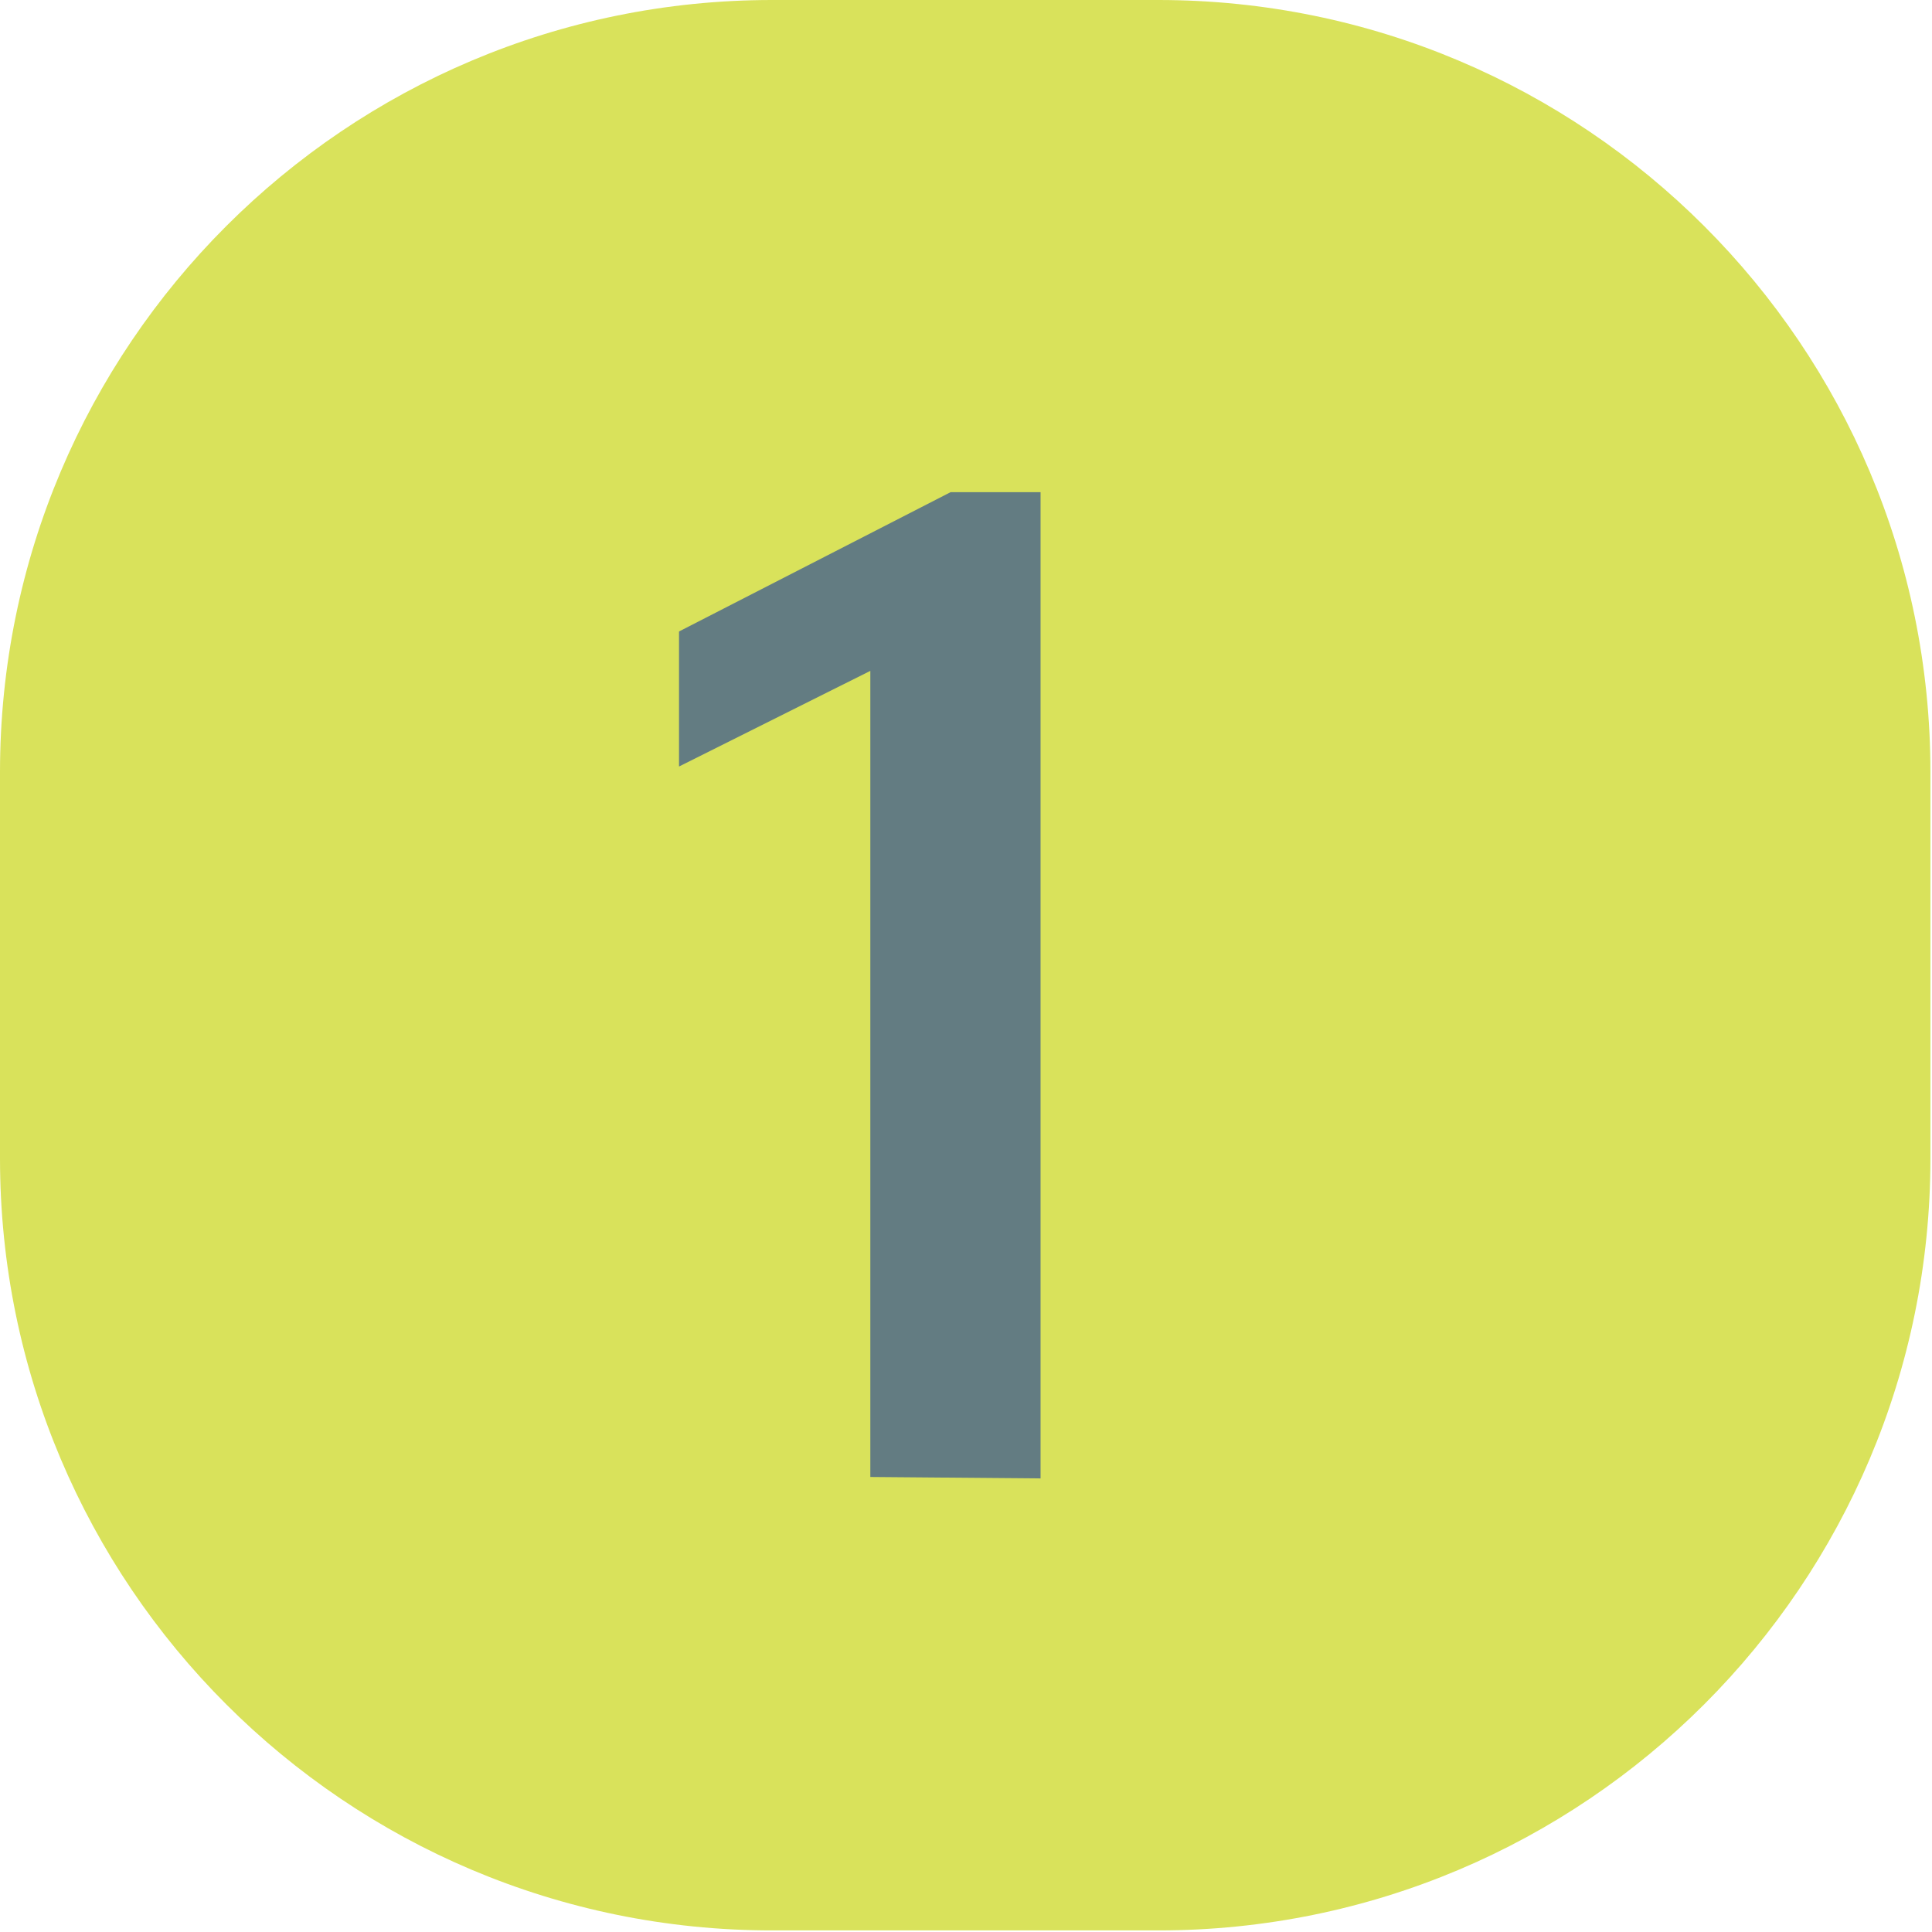
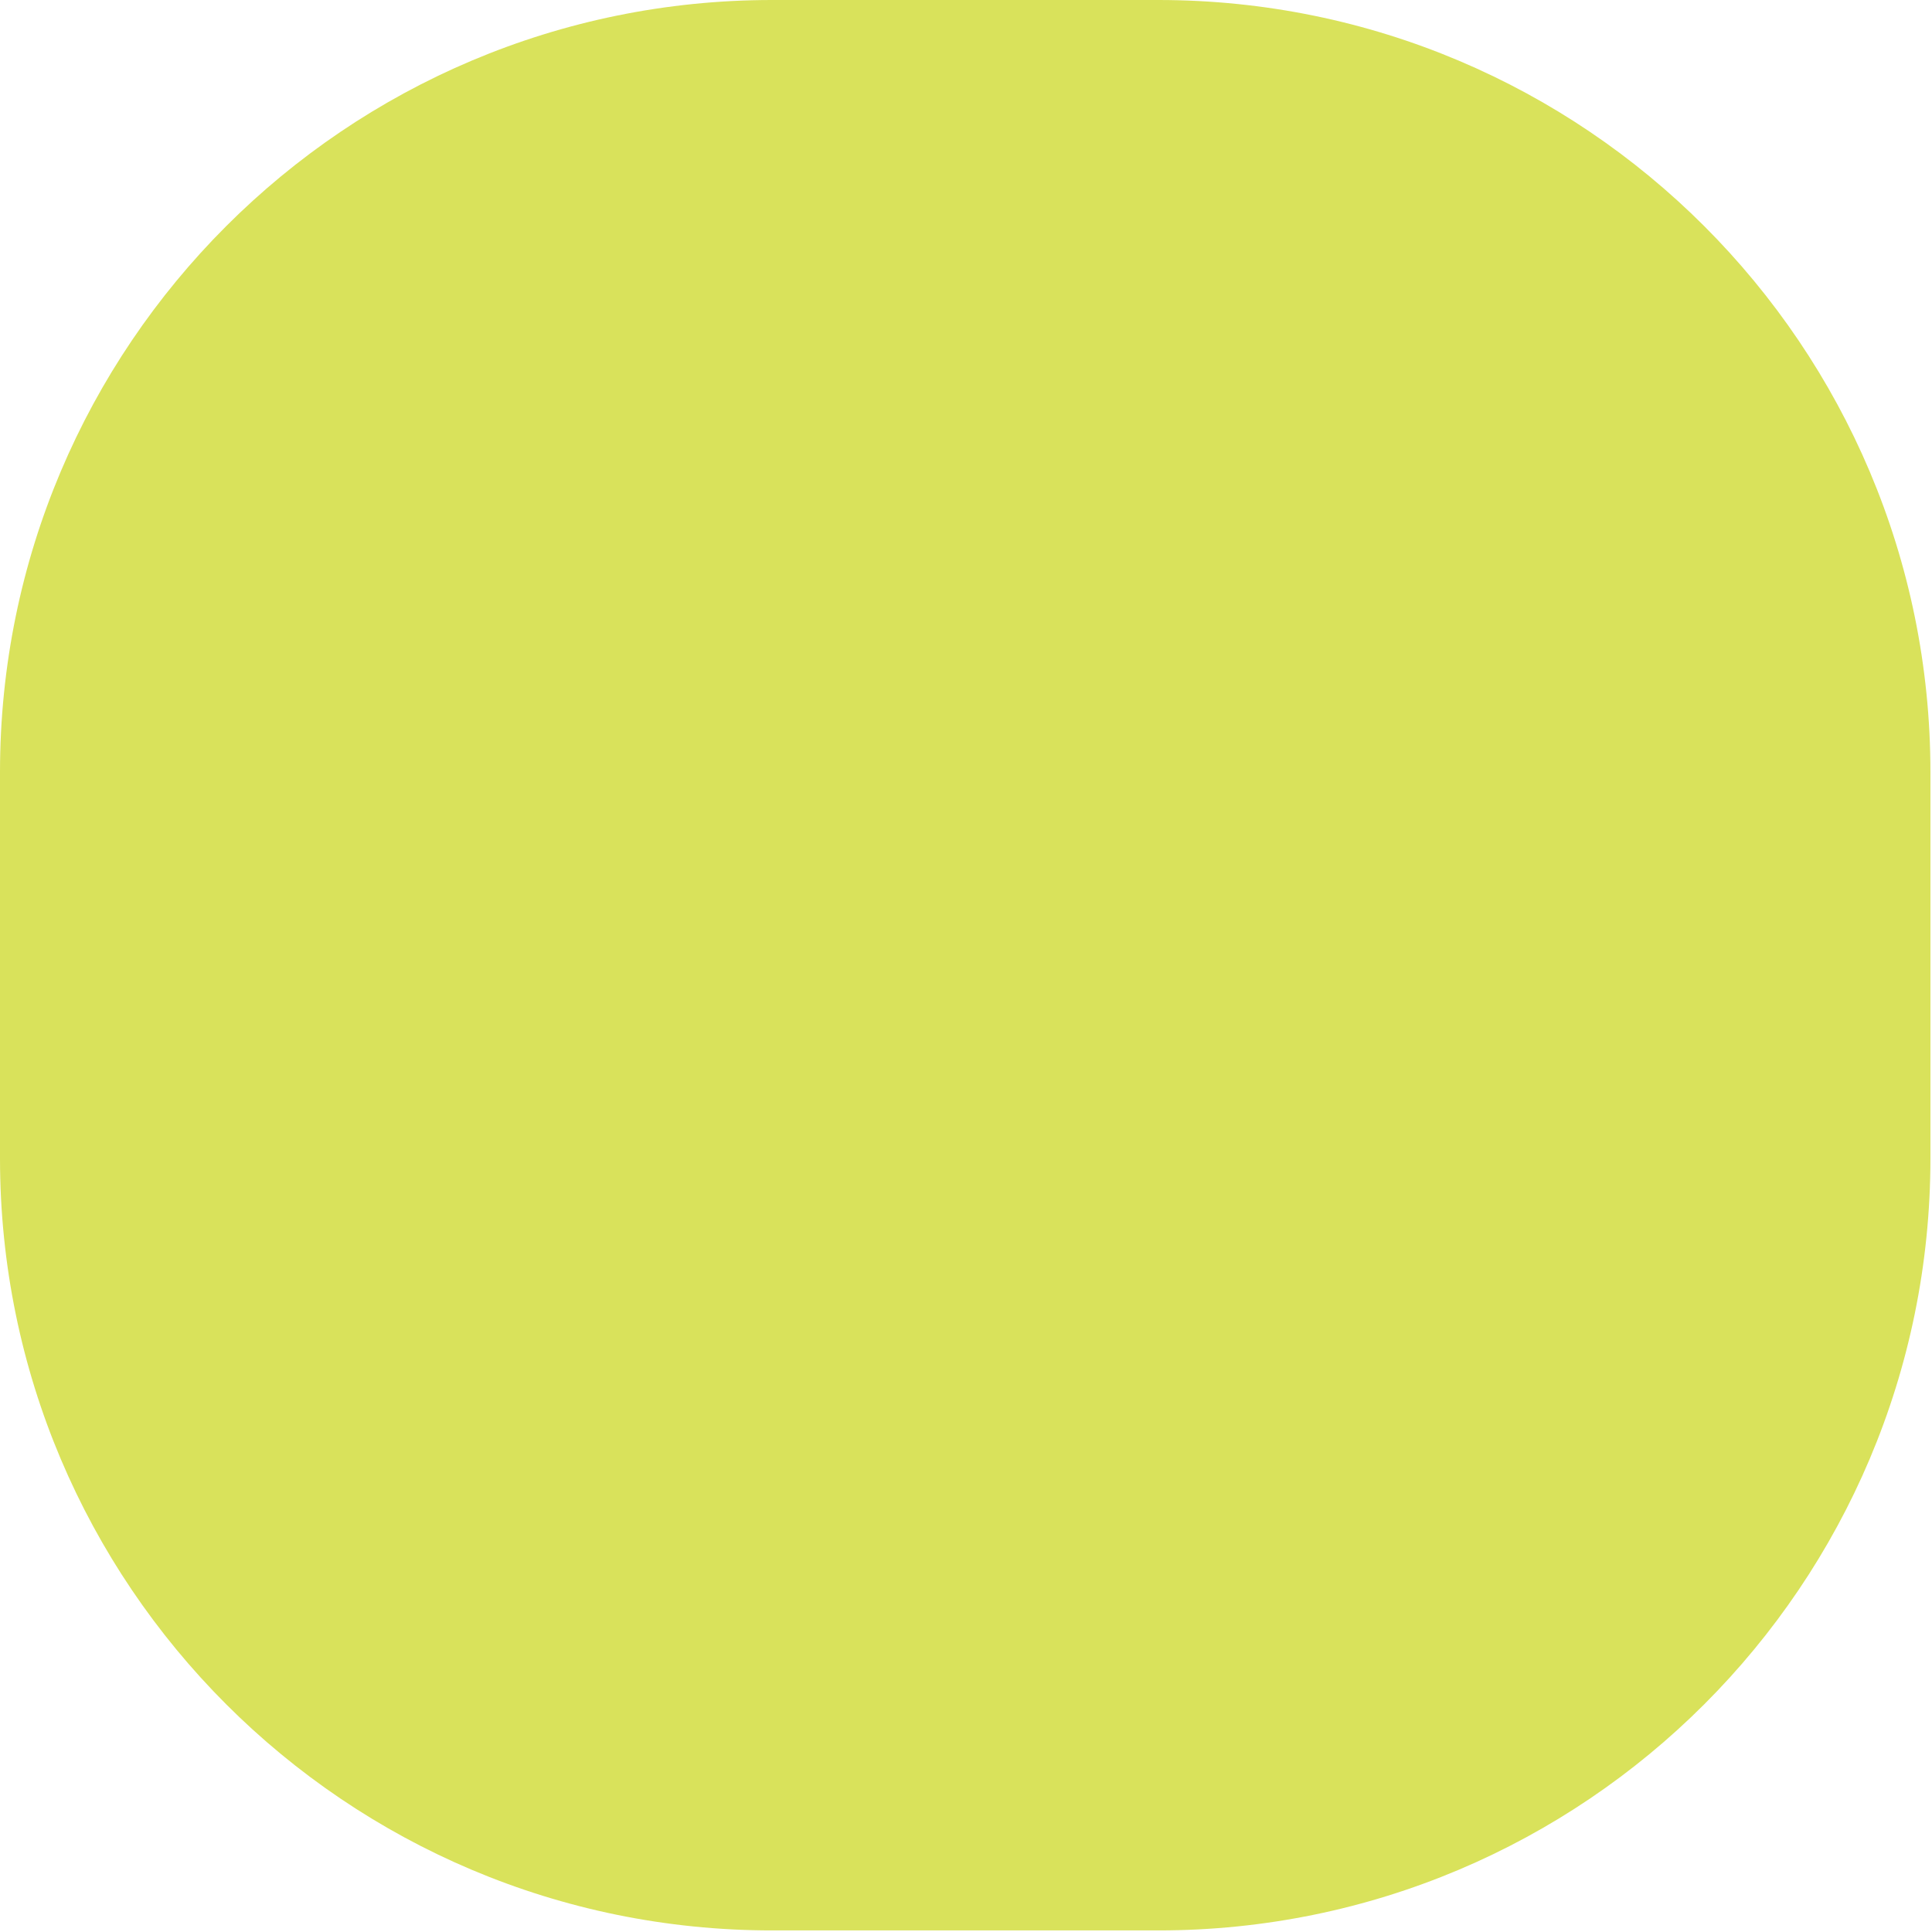
<svg xmlns="http://www.w3.org/2000/svg" width="54" height="54" viewBox="0 0 54 54" fill="none">
  <path d="M32.374 0H21.583C9.663 0 0 9.663 0 21.583V32.374C0 44.294 9.663 53.956 21.583 53.956H32.374C44.294 53.956 53.956 44.294 53.956 32.374V21.583C53.956 9.663 44.294 0 32.374 0Z" fill="#D9E25B" />
-   <path d="M29.084 41.322L24.326 41.282V18.751L18.979 21.424V17.65L26.568 13.757H29.084V41.322Z" fill="#637C82" />
</svg>